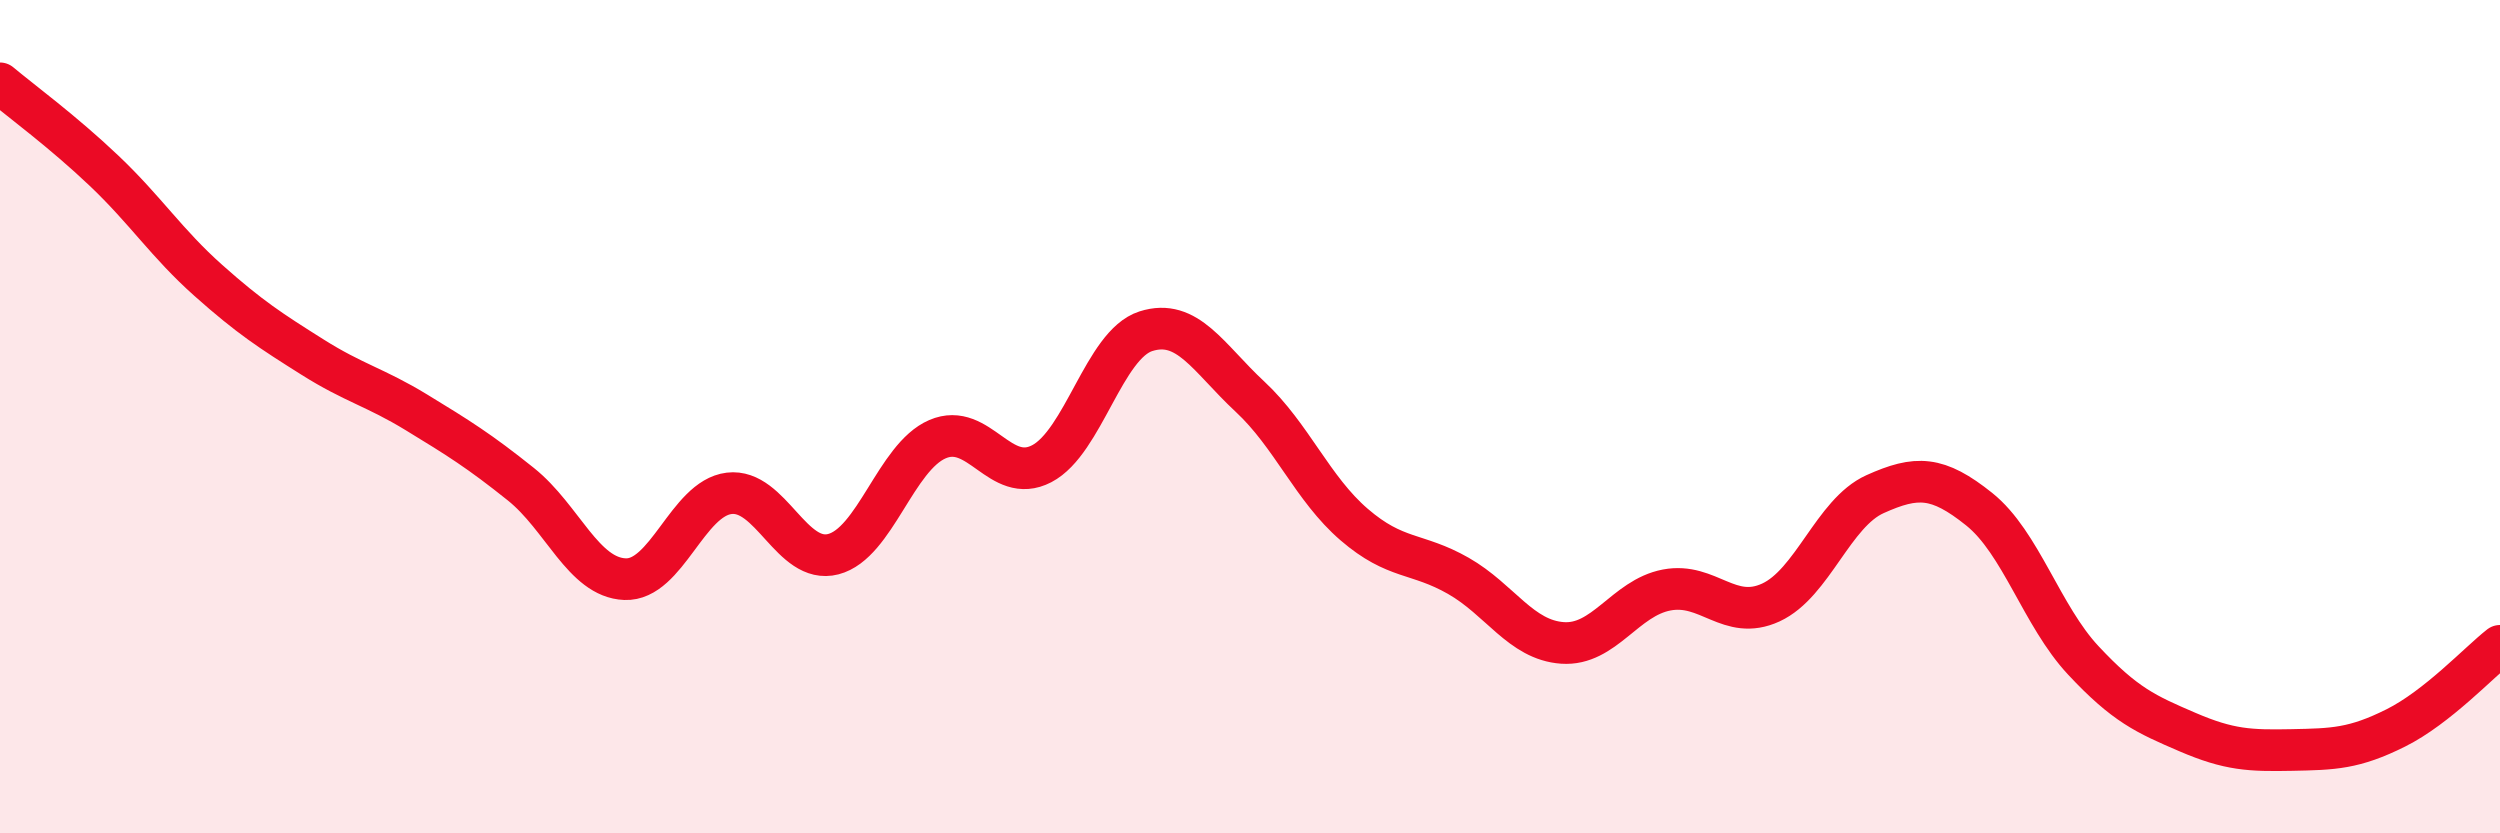
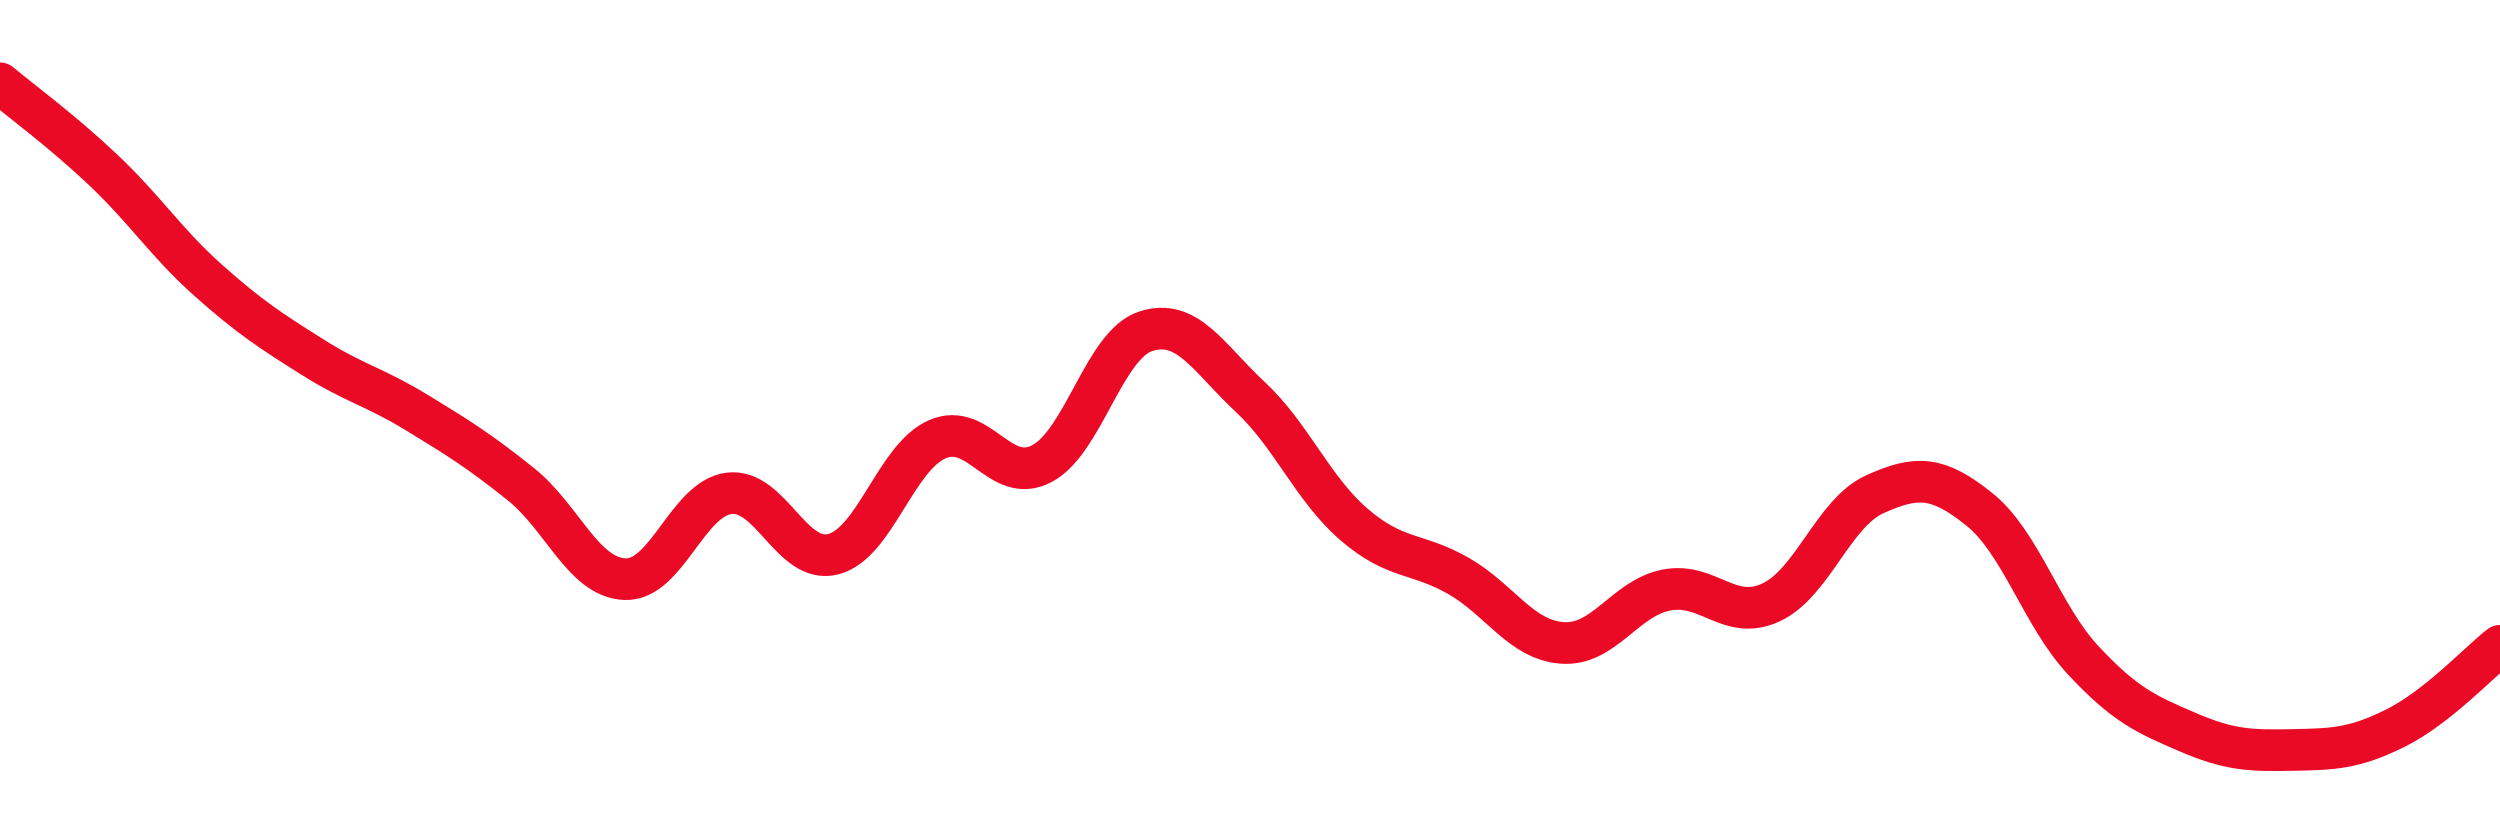
<svg xmlns="http://www.w3.org/2000/svg" width="60" height="20" viewBox="0 0 60 20">
-   <path d="M 0,2 C 0.5,2.42 1.5,3.15 2.5,4.1 C 3.5,5.05 4,5.84 5,6.73 C 6,7.62 6.5,7.94 7.5,8.57 C 8.5,9.2 9,9.29 10,9.9 C 11,10.51 11.5,10.82 12.5,11.62 C 13.5,12.42 14,13.86 15,13.9 C 16,13.94 16.5,11.96 17.5,11.84 C 18.5,11.72 19,13.56 20,13.3 C 21,13.04 21.5,10.97 22.5,10.54 C 23.5,10.11 24,11.65 25,11.13 C 26,10.61 26.5,8.27 27.5,7.95 C 28.5,7.63 29,8.59 30,9.52 C 31,10.45 31.5,11.73 32.5,12.59 C 33.5,13.45 34,13.25 35,13.82 C 36,14.39 36.5,15.36 37.5,15.43 C 38.5,15.5 39,14.35 40,14.16 C 41,13.97 41.5,14.92 42.5,14.46 C 43.5,14 44,12.31 45,11.86 C 46,11.41 46.5,11.42 47.5,12.22 C 48.5,13.02 49,14.78 50,15.85 C 51,16.92 51.5,17.14 52.5,17.57 C 53.5,18 54,18.02 55,18 C 56,17.98 56.5,17.97 57.5,17.47 C 58.5,16.97 59.5,15.89 60,15.5L60 20L0 20Z" fill="#EB0A25" opacity="0.1" stroke-linecap="round" stroke-linejoin="round" />
  <path d="M 0,2 C 0.5,2.42 1.5,3.15 2.5,4.1 C 3.5,5.05 4,5.84 5,6.73 C 6,7.62 6.5,7.94 7.5,8.57 C 8.5,9.2 9,9.29 10,9.9 C 11,10.51 11.5,10.82 12.5,11.62 C 13.5,12.42 14,13.86 15,13.9 C 16,13.94 16.5,11.96 17.5,11.84 C 18.5,11.72 19,13.56 20,13.3 C 21,13.04 21.5,10.97 22.5,10.54 C 23.5,10.11 24,11.65 25,11.13 C 26,10.61 26.5,8.27 27.5,7.95 C 28.5,7.63 29,8.59 30,9.52 C 31,10.45 31.5,11.73 32.5,12.59 C 33.5,13.45 34,13.25 35,13.82 C 36,14.39 36.5,15.36 37.5,15.43 C 38.5,15.5 39,14.35 40,14.16 C 41,13.97 41.5,14.92 42.5,14.46 C 43.5,14 44,12.31 45,11.86 C 46,11.41 46.5,11.42 47.5,12.22 C 48.5,13.02 49,14.78 50,15.85 C 51,16.92 51.5,17.14 52.5,17.57 C 53.5,18 54,18.02 55,18 C 56,17.98 56.5,17.97 57.5,17.47 C 58.5,16.97 59.5,15.89 60,15.5" stroke="#EB0A25" stroke-width="1" fill="none" stroke-linecap="round" stroke-linejoin="round" />
</svg>